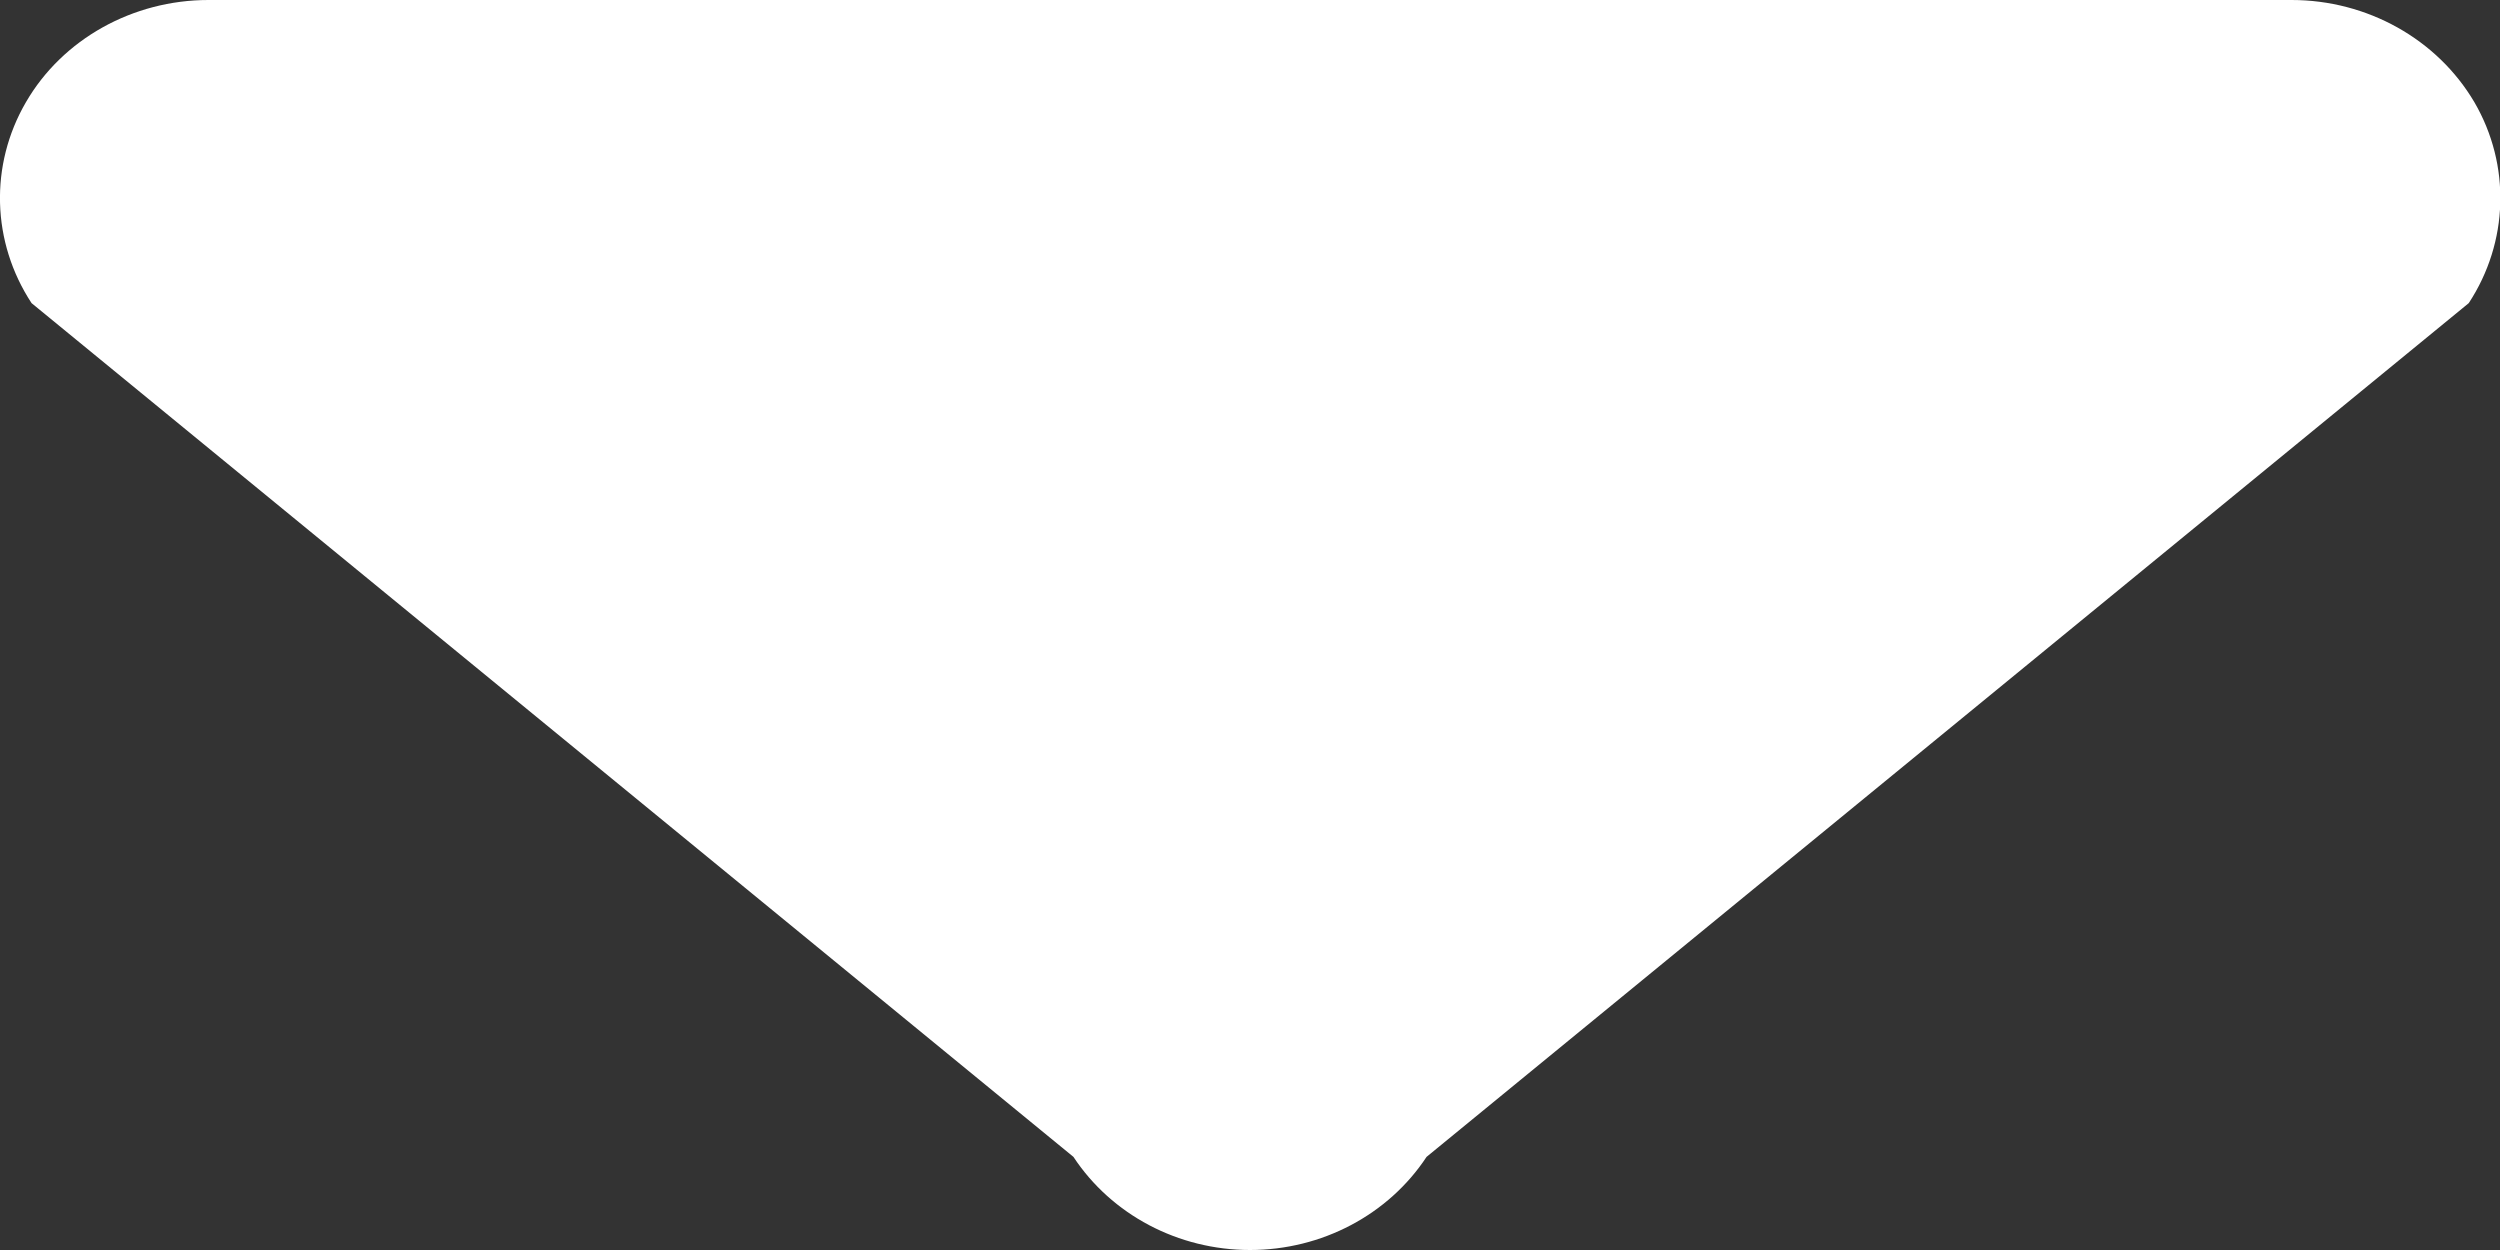
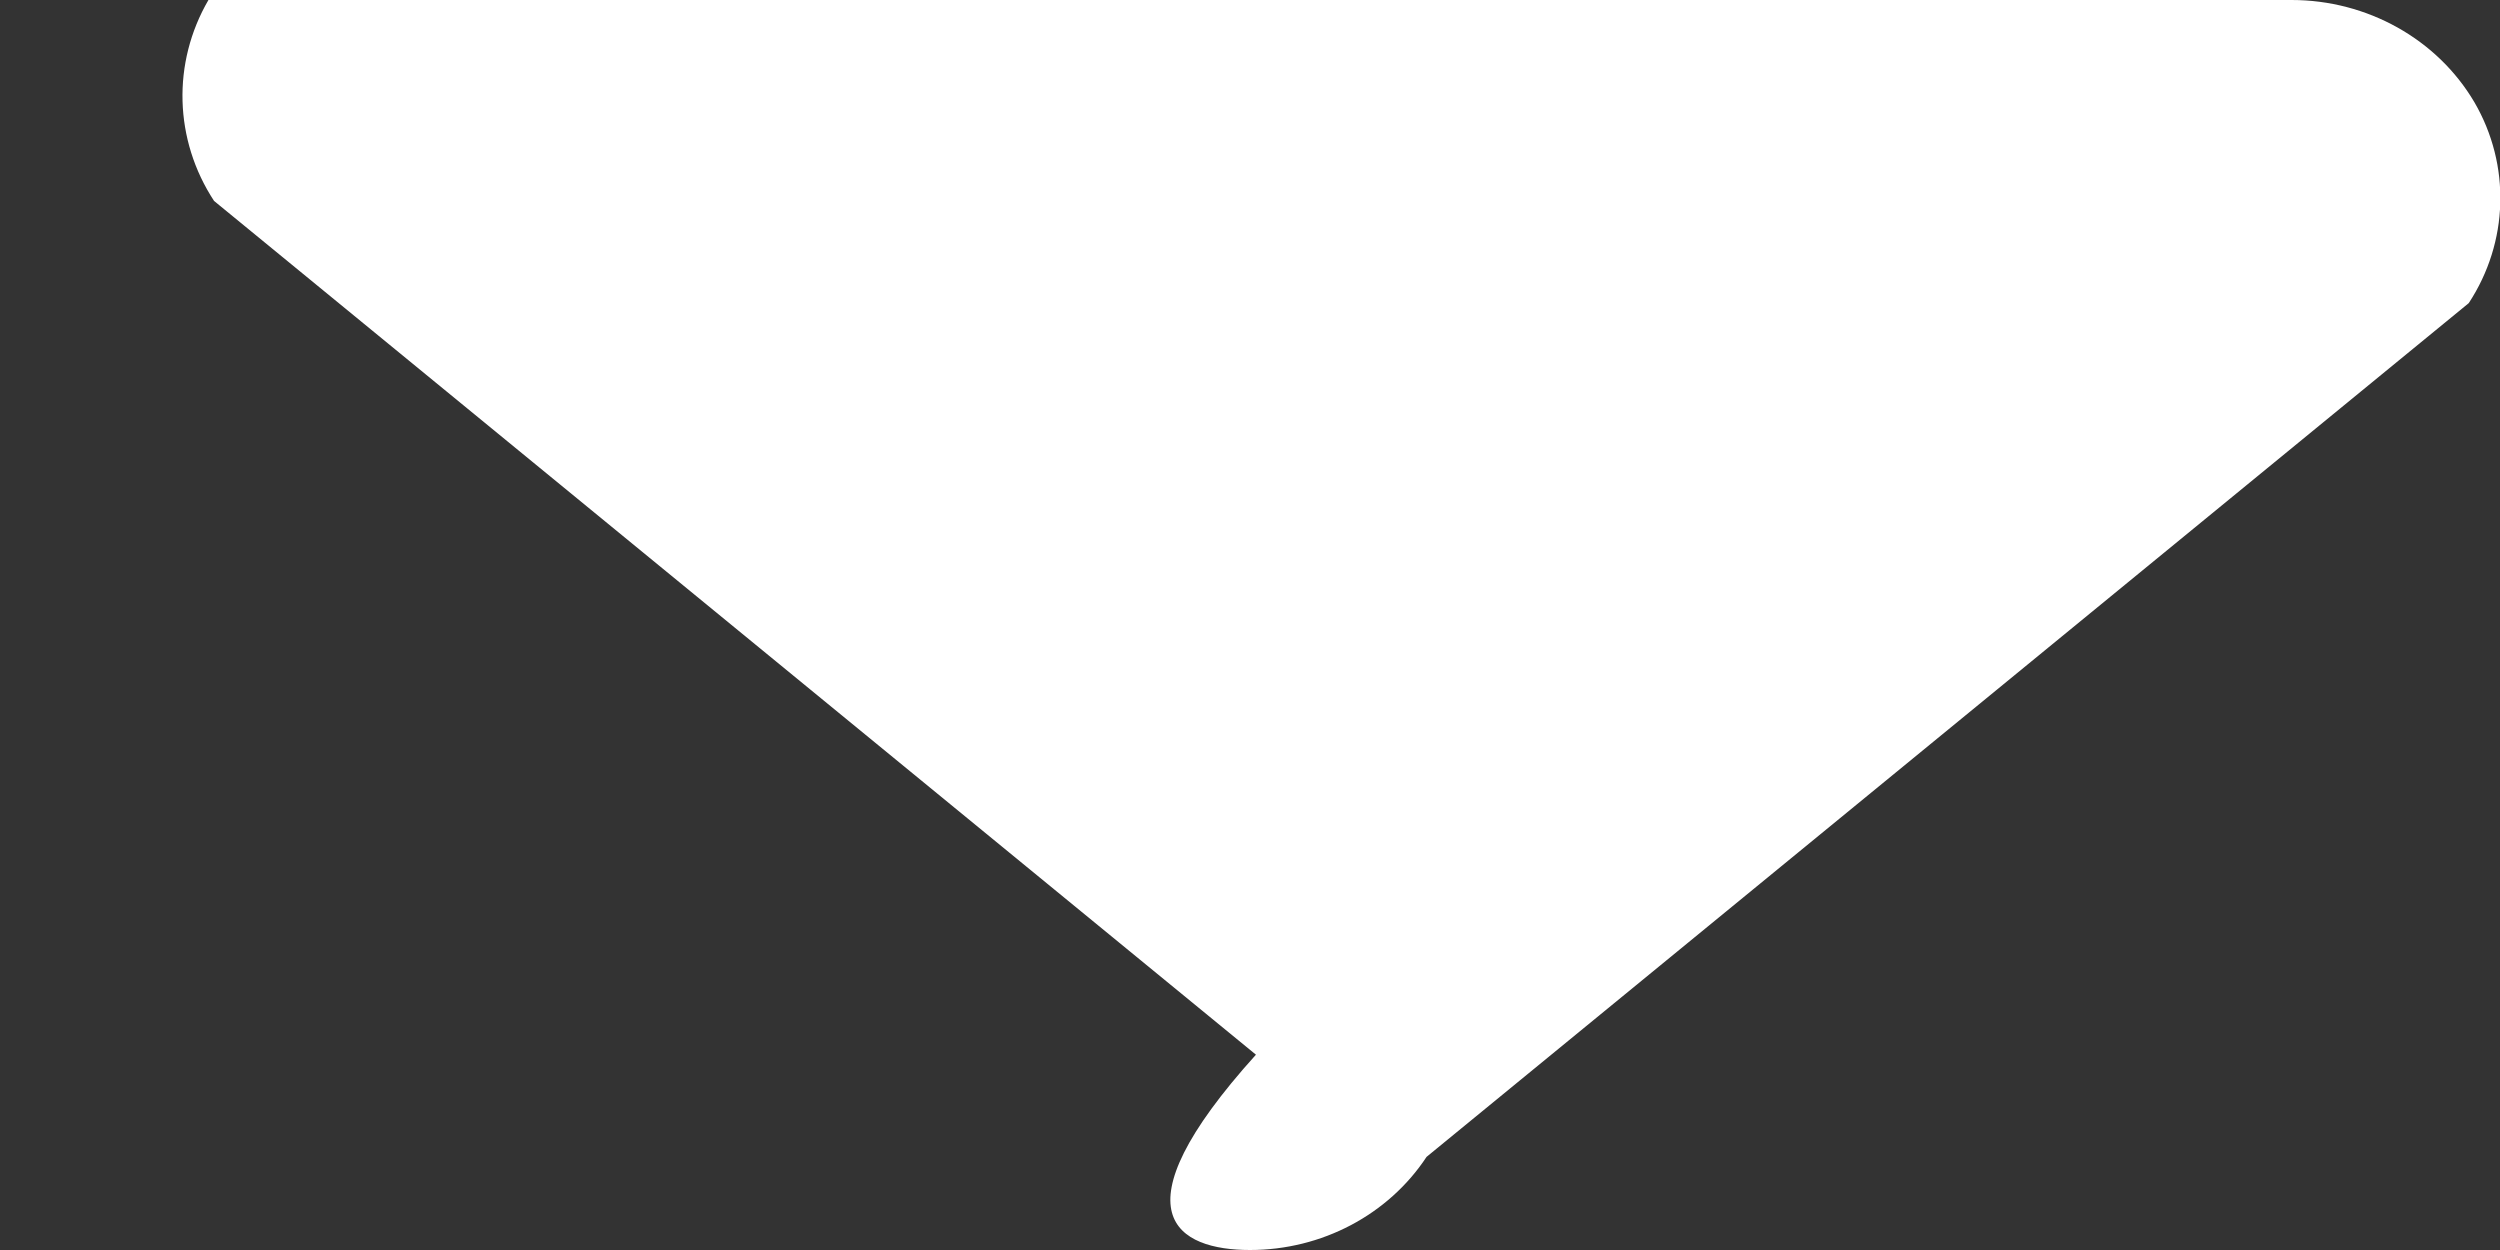
<svg xmlns="http://www.w3.org/2000/svg" width="8" height="4" viewBox="0 0 8 4">
  <rect x="0" y="0" width="8" height="4" fill="#333333" stroke="none" />
  <title>Shape Copy</title>
-   <path fill="#FFF" fill-rule="nonzero" d="M7.333 0H.667C.425 0 .2.125.083.327c-.117.201-.11.448.018.643l3.334 2.732C3.557 3.887 3.77 4 4 4c.23 0 .443-.113.565-.298L7.9.97c.128-.195.135-.442.018-.643C7.799.125 7.575 0 7.333 0z" />
+   <path fill="#FFF" fill-rule="nonzero" d="M7.333 0H.667c-.117.201-.11.448.018.643l3.334 2.732C3.557 3.887 3.77 4 4 4c.23 0 .443-.113.565-.298L7.9.97c.128-.195.135-.442.018-.643C7.799.125 7.575 0 7.333 0z" />
</svg>